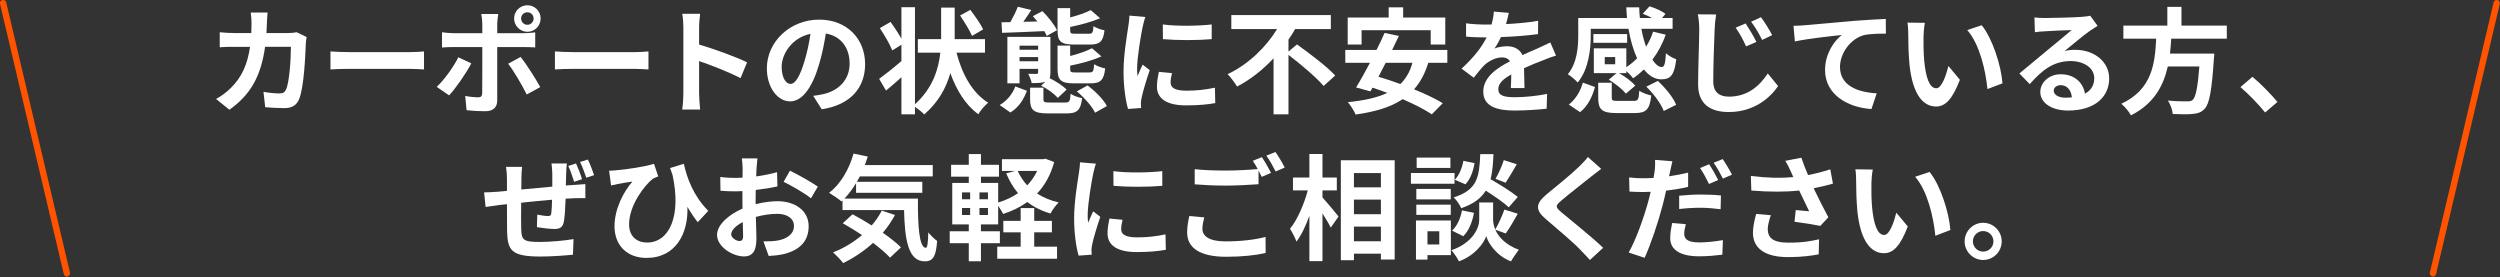
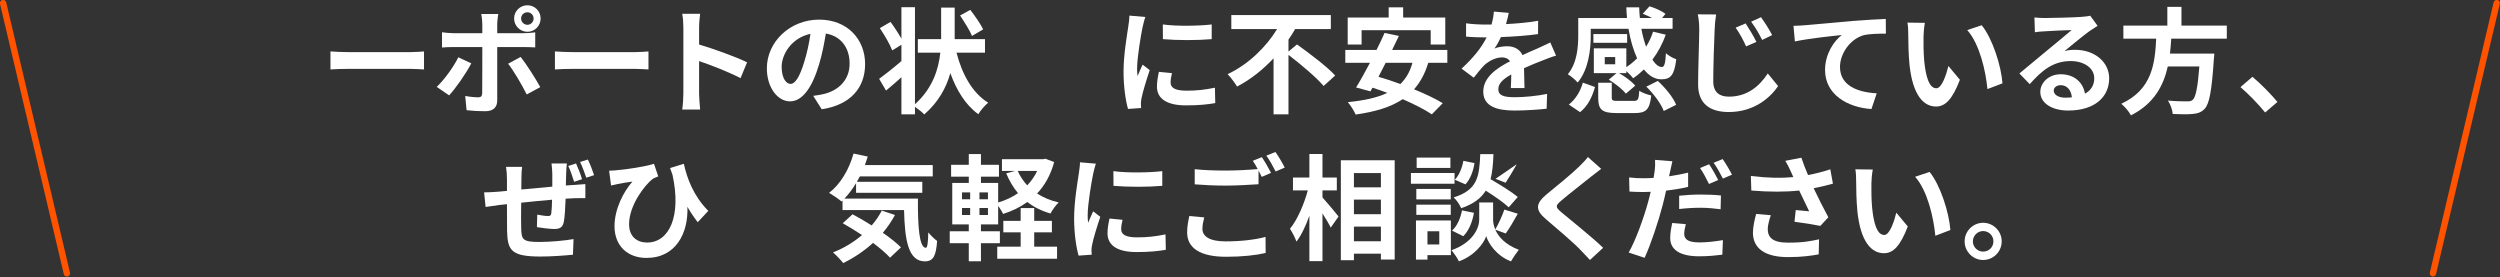
<svg xmlns="http://www.w3.org/2000/svg" version="1.1" x="0px" y="0px" width="784px" height="87px" viewBox="0.027 0.028 784 87" enable-background="new 0.027 0.028 784 87" xml:space="preserve">
  <rect x="0.027" y="0.028" width="784" height="87" fill="#333333" stroke="none" />
  <defs>
</defs>
  <g>
    <g>
-       <path fill="#FFFFFF" d="M96.188,11.655c-0.108,0.612-0.252,1.512-0.252,1.907c-0.144,3.889-0.576,13.932-2.124,17.604    c-0.792,1.836-2.16,2.771-4.644,2.771c-2.052,0-4.211-0.145-5.976-0.288l-0.54-4.824c1.764,0.324,3.635,0.504,5.039,0.504    c1.152,0,1.656-0.396,2.052-1.26c1.044-2.268,1.512-9.467,1.512-13.354h-8.099c-1.332,9.503-4.751,15.154-11.195,19.727    l-4.175-3.384c1.512-0.828,3.275-2.052,4.715-3.528c3.348-3.312,5.148-7.343,5.939-12.814H73.69c-1.224,0-3.204,0-4.751,0.145    v-4.716c1.512,0.144,3.383,0.252,4.751,0.252h5.147c0.036-1.008,0.072-2.052,0.072-3.132c0-0.792-0.108-2.447-0.252-3.312h5.291    c-0.108,0.828-0.18,2.34-0.216,3.204c-0.036,1.115-0.072,2.195-0.144,3.239h6.767c0.9,0,1.836-0.108,2.736-0.252L96.188,11.655z" />
      <path fill="#FFFFFF" d="M103.661,16.155c1.296,0.107,3.923,0.216,5.796,0.216h19.33c1.656,0,3.275-0.144,4.211-0.216v5.651    c-0.864-0.036-2.7-0.181-4.211-0.181h-19.33c-2.052,0-4.464,0.072-5.796,0.181V16.155z" />
      <path fill="#FFFFFF" d="M147.823,19.898c-1.656,3.204-4.968,7.919-6.948,10.043l-3.887-2.664c2.412-2.304,5.291-6.263,6.768-9.286    L147.823,19.898z M155.958,14.787v16.738c0,2.088-1.188,3.384-3.744,3.384c-1.944,0-4.032-0.107-5.867-0.324l-0.432-4.464    c1.548,0.288,3.132,0.433,3.996,0.433c0.936,0,1.296-0.36,1.332-1.296c0.036-1.332,0.036-12.743,0.036-14.435v-0.036h-9.143    c-1.08,0-2.484,0.036-3.492,0.145v-4.788c1.08,0.144,2.375,0.288,3.492,0.288h9.143v-2.88c0-0.936-0.18-2.52-0.324-3.132h5.327    c-0.072,0.504-0.324,2.231-0.324,3.132v2.88h8.387c1.008,0,2.592-0.108,3.527-0.252v4.716c-1.116-0.072-2.52-0.108-3.491-0.108    H155.958z M163.301,17.882c1.836,2.304,4.715,6.839,6.155,9.467l-4.248,2.304c-1.548-3.096-4.104-7.451-5.832-9.646    L163.301,17.882z M161.25,5.824c0-2.304,1.872-4.14,4.176-4.14s4.139,1.836,4.139,4.14s-1.835,4.175-4.139,4.175    S161.25,8.127,161.25,5.824z M163.445,5.824c0,1.079,0.864,1.979,1.98,1.979c1.08,0,1.943-0.9,1.943-1.979    c0-1.08-0.864-1.944-1.943-1.944C164.309,3.879,163.445,4.744,163.445,5.824z" />
      <path fill="#FFFFFF" d="M174.05,16.155c1.296,0.107,3.924,0.216,5.796,0.216h19.33c1.656,0,3.275-0.144,4.211-0.216v5.651    c-0.864-0.036-2.7-0.181-4.211-0.181h-19.33c-2.052,0-4.464,0.072-5.796,0.181V16.155z" />
      <path fill="#FFFFFF" d="M232.258,24.542c-3.708-1.943-9.107-4.031-12.995-5.363v10.187c0,1.044,0.18,3.564,0.324,5.004h-5.615    c0.216-1.403,0.36-3.563,0.36-5.004V8.703c0-1.295-0.108-3.095-0.36-4.355h5.615c-0.144,1.261-0.324,2.844-0.324,4.355v5.292    c4.823,1.404,11.735,3.96,15.047,5.58L232.258,24.542z" />
      <path fill="#FFFFFF" d="M255.055,30.084c1.368-0.18,2.375-0.359,3.312-0.575c4.571-1.08,8.099-4.355,8.099-9.539    c0-4.932-2.664-8.604-7.451-9.432c-0.504,3.023-1.116,6.336-2.124,9.684c-2.124,7.199-5.219,11.591-9.107,11.591    c-3.924,0-7.271-4.355-7.271-10.367c0-8.207,7.164-15.263,16.415-15.263c8.819,0,14.398,6.155,14.398,13.931    c0,7.487-4.607,12.815-13.606,14.183L255.055,30.084z M252.283,19.287c0.828-2.628,1.476-5.688,1.908-8.64    c-5.903,1.224-9.035,6.407-9.035,10.331c0,3.6,1.44,5.363,2.772,5.363C249.404,26.341,250.843,24.11,252.283,19.287z" />
      <path fill="#FFFFFF" d="M299.991,16.55c1.728,6.731,4.967,12.635,9.935,15.694c-1.008,0.792-2.412,2.412-3.096,3.6    c-4.031-2.915-6.803-7.451-8.783-12.887c-1.26,4.571-3.744,9.107-8.171,12.959c-0.72-0.756-1.836-1.655-2.916-2.376v2.34h-4.248    V24.253c-1.656,1.476-3.312,2.952-4.824,4.176l-2.16-3.672c1.728-1.26,4.392-3.348,6.984-5.579v-5.111l-2.88,1.764    c-0.684-1.836-2.448-4.824-3.887-6.983l3.347-1.944c1.152,1.548,2.484,3.6,3.42,5.256V2.295h4.248v30.418    c5.543-5.004,7.379-10.907,7.955-16.163h-7.055v-4.248h7.307v-0.756V2.404h4.248v9.143v0.756h9.503v4.248H299.991z M304.85,11.294    c-0.684-1.691-2.376-4.355-3.744-6.407l3.204-1.764c1.44,1.872,3.24,4.428,4.031,6.119L304.85,11.294z" />
-       <path fill="#FFFFFF" d="M313.53,32.965c2.304-1.332,4.068-3.528,4.896-5.832l3.636,1.368c-0.972,2.664-2.556,5.22-5.183,6.804    L313.53,32.965z M314.105,7.011l2.772-0.036c0.9-1.584,1.8-3.419,2.339-4.823l4.211,1.008c-0.792,1.26-1.656,2.556-2.483,3.708    l4.427-0.108c-0.468-0.576-0.972-1.151-1.44-1.655l2.988-1.584c1.8,1.764,3.78,4.247,4.571,5.975l-3.204,1.8    c-0.18-0.468-0.468-0.972-0.756-1.512c-4.787,0.252-9.646,0.396-13.247,0.54L314.105,7.011z M327.893,25.622    c-1.044,0.432-2.484,0.468-4.32,0.468c-0.18-0.936-0.684-2.16-1.116-2.916c1.08,0.036,2.304,0.036,2.592,0.036    c0.396-0.036,0.54-0.144,0.54-0.504v-1.08h-5.832v4.536h-3.815V11.583h13.498v11.123c0,0.792-0.072,1.368-0.252,1.836    c1.872,0.9,4.176,2.376,5.328,3.6l-2.772,2.592c-1.008-1.224-3.275-2.88-5.219-3.852L327.893,25.622z M319.757,14.355v1.26h5.832    v-1.26H319.757z M325.589,19.25v-1.332h-5.832v1.332H325.589z M334.084,32.173c1.296,0,1.548-0.36,1.692-2.736    c0.828,0.612,2.52,1.151,3.6,1.368c-0.432,3.815-1.584,4.787-4.824,4.787h-5.903c-4.464,0-5.58-1.044-5.58-4.427v-3.637h4.176    v3.601c0,0.936,0.324,1.044,1.908,1.044H334.084z M336.748,13.995c-4.104,0-5.076-1.044-5.076-4.5V2.583h3.96V5.5    c2.448-0.647,4.896-1.476,6.443-2.304l2.952,2.556c-2.7,1.151-6.263,2.088-9.395,2.735v1.008c0,0.973,0.18,1.116,1.62,1.116h4.248    c1.08,0,1.332-0.324,1.44-2.376c0.792,0.54,2.375,1.116,3.456,1.296c-0.396,3.527-1.512,4.464-4.5,4.464H336.748z M336.784,26.162    c-4.14,0-5.112-1.08-5.112-4.571v-7.271h3.96v3.275c2.592-0.684,5.184-1.548,6.839-2.447l2.952,2.556    c-2.772,1.26-6.479,2.268-9.791,2.915v0.937c0,1.08,0.18,1.188,1.656,1.188h4.392c1.116,0,1.332-0.359,1.476-2.592    c0.792,0.576,2.412,1.152,3.456,1.332c-0.396,3.672-1.512,4.68-4.535,4.68H336.784z M341.103,26.809    c2.376,1.8,4.967,4.393,6.047,6.479l-3.708,2.088c-0.9-1.943-3.384-4.752-5.723-6.695L341.103,26.809z" />
      <path fill="#FFFFFF" d="M359.21,5.356c-0.288,0.72-0.72,2.52-0.864,3.167c-0.504,2.376-1.728,9.504-1.728,13.067    c0,0.684,0.036,1.548,0.144,2.304c0.504-1.26,1.08-2.448,1.584-3.6l2.231,1.728c-1.008,2.987-2.196,6.839-2.556,8.747    c-0.108,0.504-0.216,1.296-0.216,1.656c0.036,0.396,0.036,0.972,0.072,1.476l-4.104,0.288c-0.72-2.483-1.404-6.84-1.404-11.663    c0-5.363,1.08-11.375,1.476-14.11c0.144-1.008,0.36-2.376,0.36-3.492L359.21,5.356z M367.562,22.958    c-0.288,1.152-0.432,2.016-0.432,2.988c0,1.583,1.368,2.52,4.967,2.52c3.204,0,5.831-0.288,8.927-0.937l0.108,4.824    c-2.304,0.432-5.183,0.72-9.215,0.72c-6.155,0-9.071-2.232-9.071-5.867c0-1.477,0.252-2.988,0.612-4.644L367.562,22.958z     M380.016,7.695v4.607c-4.392,0.396-10.834,0.396-15.298,0l-0.036-4.607C369.074,8.307,376.165,8.164,380.016,7.695z" />
      <path fill="#FFFFFF" d="M406.759,13.958c3.852,2.772,9.395,6.911,11.987,9.755l-3.636,3.276    c-2.232-2.664-7.127-6.768-11.015-9.755V35.88h-4.68V18.314c-3.276,3.492-7.127,6.624-11.447,8.855    c-0.684-1.152-2.016-2.916-2.952-3.888c6.551-3.06,12.167-8.639,15.514-14.146h-14.362V4.744h31.208v4.392h-11.194    c-0.612,1.115-1.332,2.231-2.088,3.312v3.744L406.759,13.958z" />
      <path fill="#FFFFFF" d="M447.936,19.718c-1.044,3.42-2.52,6.119-4.463,8.314c3.492,1.44,6.731,2.952,8.999,4.356l-3.419,3.491    c-2.196-1.476-5.507-3.167-9.143-4.751c-3.816,2.556-8.711,3.959-14.759,4.823c-0.396-1.008-1.62-2.951-2.448-3.888    c5.04-0.504,9.143-1.368,12.382-2.916c-1.583-0.576-3.131-1.151-4.643-1.62l-0.648,1.152l-4.5-1.224    c1.296-2.088,2.808-4.823,4.355-7.739h-7.739v-4.031h9.791c0.936-1.837,1.8-3.672,2.52-5.328l4.5,0.936    c-0.648,1.404-1.368,2.881-2.124,4.393h17.314v4.031H447.936z M427.022,13.995h-4.355V5.536h12.851V2.332h4.536v3.204h13.21v8.459    h-4.572v-4.5h-21.67V13.995z M434.581,19.718c-0.756,1.512-1.548,2.987-2.268,4.392c2.16,0.611,4.5,1.403,6.875,2.268    c1.764-1.728,3.024-3.888,3.78-6.659H434.581z" />
      <path fill="#FFFFFF" d="M473.822,27.637c0.072-1.044,0.108-2.699,0.144-4.247c-2.627,1.439-4.067,2.843-4.067,4.607    c0,1.979,1.692,2.52,5.183,2.52c3.024,0,6.983-0.396,10.115-1.044l-0.144,4.644c-2.376,0.288-6.731,0.576-10.079,0.576    c-5.58,0-9.791-1.332-9.791-5.939c0-4.536,4.319-7.415,8.387-9.503c-0.576-0.9-1.512-1.224-2.483-1.224    c-2.017,0-4.212,1.151-5.58,2.447c-1.08,1.08-2.087,2.376-3.312,3.924l-3.815-2.844c3.744-3.456,6.263-6.623,7.847-9.791h-0.432    c-1.44,0-4.067-0.072-6.011-0.253V7.335c1.8,0.288,4.463,0.396,6.263,0.396h1.728c0.432-1.619,0.684-3.06,0.72-4.067l4.68,0.396    c-0.18,0.863-0.432,2.087-0.864,3.527c3.348-0.18,6.947-0.468,10.079-1.044l-0.036,4.176c-3.42,0.504-7.811,0.791-11.627,0.936    c-0.576,1.26-1.296,2.556-2.052,3.6c0.936-0.468,2.844-0.72,4.032-0.72c2.16,0,3.959,0.937,4.751,2.771    c1.835-0.863,3.348-1.476,4.823-2.123c1.368-0.612,2.628-1.225,3.923-1.837l1.8,4.141c-1.152,0.288-3.024,1.008-4.248,1.512    c-1.584,0.611-3.6,1.403-5.795,2.411c0.036,1.98,0.108,4.607,0.144,6.228H473.822z" />
      <path fill="#FFFFFF" d="M498.887,11.151c0,4.428-0.684,10.691-4.104,14.759c-0.612-0.756-2.268-2.16-3.096-2.592    c2.952-3.563,3.276-8.604,3.276-12.239V5.679h15.298c-0.108-1.115-0.18-2.231-0.216-3.348h4.031    c0.036,1.116,0.108,2.268,0.216,3.348h3.815c-0.936-0.504-1.98-0.972-2.916-1.332l2.124-2.339    c1.692,0.504,3.888,1.476,5.004,2.375l-1.081,1.296h3.312v3.384h-9.791c0.36,2.052,0.9,3.96,1.476,5.616    c0.9-1.44,1.656-3.024,2.196-4.716l3.96,0.936c-1.008,2.915-2.448,5.544-4.176,7.848c0.972,1.476,1.979,2.304,2.988,2.304    c0.792-0.036,1.08-1.224,1.26-4.319c0.9,0.792,2.231,1.548,3.239,1.871c-0.612,5.111-1.835,6.3-4.716,6.3    c-2.052,0-3.887-1.152-5.435-3.096c-1.08,1.044-2.196,1.979-3.384,2.771c-0.432-0.612-1.332-1.548-2.124-2.268v0.647h-2.304    c1.908,1.044,4.031,2.664,5.111,3.924l-2.952,2.52c-1.044-1.368-3.384-3.203-5.363-4.392l2.448-2.052h-7.128v-7.774h10.188v5.903    c1.224-0.792,2.34-1.729,3.383-2.772c-1.188-2.591-2.124-5.76-2.7-9.251h-11.843V11.151z M492.012,32.821    c2.124-1.655,3.671-4.212,4.391-6.875l3.816,1.367c-0.828,2.988-2.232,5.976-4.68,7.884L492.012,32.821z M510.298,13.455h-10.583    v-2.735h10.583V13.455z M512.314,31.669c1.404,0,1.62-0.36,1.8-3.204c0.792,0.647,2.628,1.26,3.744,1.512    c-0.468,4.428-1.656,5.508-5.147,5.508h-5.759c-4.644,0-5.724-1.152-5.724-4.86v-4.644h4.248v4.607    c0,0.973,0.288,1.081,1.943,1.081H512.314z M506.555,17.918h-3.276v2.268h3.276V17.918z M519.909,25.406    c2.34,2.123,4.824,5.147,5.76,7.487l-3.888,1.943c-0.792-2.195-3.132-5.363-5.472-7.631L519.909,25.406z" />
      <path fill="#FFFFFF" d="M538.204,4.564c-0.252,1.512-0.432,3.348-0.468,4.751c-0.18,3.852-0.432,11.807-0.432,16.234    c0,3.6,2.16,4.787,4.896,4.787c5.903,0,9.647-3.383,12.203-7.271l3.24,3.959c-2.304,3.42-7.344,8.136-15.479,8.136    c-5.832,0-9.611-2.556-9.611-8.64c0-4.787,0.36-14.11,0.36-17.206c0-1.691-0.144-3.384-0.468-4.787L538.204,4.564z     M550.838,13.167l-3.24,1.404c-1.044-2.304-1.979-4.032-3.275-5.868l3.131-1.331C548.462,8.883,550.046,11.51,550.838,13.167z     M555.77,11.042l-3.131,1.512c-1.152-2.268-2.124-3.923-3.456-5.723l3.096-1.404C553.322,6.868,554.978,9.423,555.77,11.042z" />
      <path fill="#FFFFFF" d="M565.957,7.947c2.952-0.287,8.855-0.791,15.371-1.367c3.672-0.288,7.595-0.504,10.08-0.612l0.036,4.607    c-1.908,0-4.968,0.036-6.875,0.468c-4.284,1.152-7.523,5.76-7.523,9.972c0,5.867,5.507,7.955,11.519,8.279l-1.656,4.932    c-7.487-0.504-14.543-4.536-14.543-12.239c0-5.147,2.88-9.18,5.256-10.979c-3.06,0.324-10.583,1.116-14.723,2.017l-0.432-4.896    C563.87,8.091,565.237,8.019,565.957,7.947z" />
      <path fill="#FFFFFF" d="M603.24,11.51c-0.036,2.304,0,5.004,0.216,7.56c0.504,5.147,1.584,8.64,3.815,8.64    c1.692,0,3.096-4.176,3.78-6.983l3.6,4.319c-2.376,6.191-4.607,8.388-7.488,8.388c-3.888,0-7.307-3.528-8.315-13.103    c-0.324-3.276-0.396-7.416-0.396-9.611c0-1.008-0.036-2.521-0.252-3.6l5.471,0.071C603.419,8.451,603.24,10.539,603.24,11.51z     M628.005,26.162l-4.716,1.8c-0.54-5.724-2.448-14.111-6.335-18.502l4.535-1.513C624.874,12.086,627.609,20.69,628.005,26.162z" />
      <path fill="#FFFFFF" d="M657.829,8.127c-0.864,0.54-1.692,1.079-2.484,1.619c-1.908,1.332-5.651,4.5-7.883,6.3    c1.188-0.323,2.195-0.396,3.347-0.396c6.047,0,10.655,3.779,10.655,8.963c0,5.615-4.284,10.079-12.887,10.079    c-4.967,0-8.711-2.268-8.711-5.832c0-2.88,2.628-5.543,6.408-5.543c4.392,0,7.055,2.699,7.595,6.083    c1.943-1.044,2.916-2.699,2.916-4.859c0-3.203-3.24-5.363-7.379-5.363c-5.471,0-9.035,2.916-12.851,7.235l-3.24-3.348    c2.52-2.052,6.803-5.688,8.927-7.415c1.98-1.656,5.688-4.645,7.451-6.191c-1.836,0.035-6.731,0.252-8.604,0.396    c-0.972,0.036-2.087,0.144-2.916,0.288L638.031,5.5c1.008,0.108,2.232,0.18,3.24,0.18c1.872,0,9.503-0.18,11.519-0.359    c1.476-0.108,2.304-0.252,2.736-0.36L657.829,8.127z M649.766,30.553c-0.216-2.304-1.548-3.815-3.492-3.815    c-1.332,0-2.196,0.791-2.196,1.691c0,1.332,1.512,2.231,3.6,2.231C648.434,30.661,649.118,30.625,649.766,30.553z" />
      <path fill="#FFFFFF" d="M680.929,12.159c-0.108,1.548-0.216,3.132-0.396,4.68h13.895c0,0-0.036,1.296-0.144,1.872    c-0.648,9.791-1.404,13.822-2.844,15.406c-1.08,1.152-2.196,1.512-3.888,1.656c-1.332,0.144-3.744,0.107-6.155,0    c-0.072-1.225-0.72-2.988-1.512-4.212c2.483,0.252,5.003,0.252,6.047,0.252c0.792,0,1.295-0.072,1.728-0.468    c0.936-0.792,1.584-3.924,2.088-10.476h-9.899c-1.368,6.084-4.356,11.699-11.555,15.335c-0.612-1.188-1.908-2.699-3.023-3.636    c9.719-4.5,10.547-12.707,10.942-20.41h-10.294V8.055h13.787V2.188h4.428v5.867h14.219v4.104H680.929z" />
      <path fill="#FFFFFF" d="M710.378,35.305c-2.196-2.7-5.219-5.796-7.739-7.956l3.743-3.239c2.556,2.088,6.012,5.651,7.848,7.883    L710.378,35.305z" />
      <path fill="#FFFFFF" d="M177.799,51.285c-0.108,0.54-0.18,2.124-0.216,3.06c-0.036,1.404-0.072,2.664-0.108,3.852    c0.972-0.071,1.872-0.144,2.7-0.18c0.972-0.072,2.376-0.144,3.419-0.252v4.392c-0.612-0.036-2.483,0.036-3.456,0.036    c-0.756,0.036-1.691,0.071-2.735,0.144c-0.108,2.735-0.252,5.652-0.541,7.164c-0.36,1.871-1.26,2.34-3.096,2.34    c-1.26,0-4.104-0.36-5.363-0.576l0.108-3.924c1.116,0.216,2.556,0.432,3.276,0.432c0.72,0,1.008-0.107,1.116-0.791    c0.144-1.009,0.216-2.593,0.252-4.32c-3.131,0.252-6.623,0.612-9.683,0.936c-0.036,3.24-0.072,6.516,0,8.027    c0.108,3.528,0.396,4.284,5.759,4.284c3.491,0,7.991-0.433,10.655-0.9l-0.18,4.896c-2.412,0.252-6.768,0.576-10.151,0.576    c-9.251,0-10.367-1.944-10.511-8.135c-0.036-1.513-0.036-4.968-0.036-8.28l-2.412,0.252c-1.116,0.145-3.347,0.469-4.283,0.612    l-0.468-4.571c1.008,0,2.664-0.072,4.463-0.216l2.7-0.252v-3.6c0-1.476-0.108-2.7-0.288-3.924h5.04    c-0.144,1.152-0.216,2.16-0.216,3.672c0,0.828,0,2.016-0.036,3.419c3.024-0.287,6.479-0.611,9.719-0.899v-3.995    c0-0.937-0.144-2.592-0.252-3.276H177.799z M180.067,57.044c-0.504-1.548-1.116-3.527-1.836-4.968l2.448-0.792    c0.648,1.44,1.476,3.528,1.872,4.932L180.067,57.044z M184.386,50.061c0.684,1.404,1.512,3.527,1.944,4.896l-2.448,0.792    c-0.54-1.548-1.224-3.491-1.944-4.932L184.386,50.061z" />
      <path fill="#FFFFFF" d="M218.836,69.715c-1.116-1.44-2.196-3.023-3.24-4.824c0.324,8.208-3.563,16.019-12.851,16.019    c-5.939,0-10.007-3.815-10.007-9.935c0-5.363,2.772-10.764,5.616-14.003c-1.368,0.18-3.348,0.504-4.608,0.756    c-0.684,0.145-1.26,0.288-2.088,0.468l-0.612-4.644c0.612,0,1.332-0.035,2.016-0.107c3.744-0.288,9.719-1.26,12.059-2.052    l1.332,3.959c-0.504,0.217-1.26,0.469-1.764,0.792c-2.448,1.908-7.379,8.207-7.379,14.219c0,3.924,2.556,5.724,5.651,5.724    c6.911,0,10.835-8.243,7.955-21.273c-0.252-0.685-0.504-1.368-0.756-2.088l4.32-1.332c0.972,4.463,2.987,10.043,7.667,14.759    L218.836,69.715z" />
-       <path fill="#FFFFFF" d="M236.99,64.063c2.412-0.611,4.859-0.936,6.839-0.936c5.472,0,9.792,2.916,9.792,7.812    c0,4.212-2.196,7.379-7.848,8.783c-1.656,0.359-3.275,0.504-4.679,0.575l-1.656-4.571c1.62,0,3.131-0.036,4.391-0.252    c2.88-0.504,5.184-1.979,5.184-4.571c0-2.411-2.16-3.815-5.256-3.815c-2.196,0-4.5,0.36-6.695,0.972    c0.072,2.844,0.18,5.579,0.18,6.804c0,4.427-1.62,5.579-3.923,5.579c-3.492,0-8.424-2.987-8.424-6.768    c0-3.131,3.636-6.335,7.992-8.243c-0.036-0.828-0.036-1.655-0.036-2.483v-2.988c-0.684,0.036-1.332,0.072-1.908,0.072    c-1.62,0-3.42-0.036-4.968-0.18l-0.072-4.319c2.088,0.252,3.636,0.288,4.932,0.288c0.648,0,1.332-0.036,2.052-0.072    c0.036-1.26,0.036-2.304,0.036-2.916c0-0.756-0.144-2.483-0.252-3.131h4.895c-0.072,0.647-0.216,2.195-0.288,3.095    c-0.036,0.792-0.072,1.656-0.108,2.556c2.34-0.323,4.68-0.791,6.551-1.331l0.108,4.463c-2.016,0.468-4.463,0.828-6.803,1.116    c-0.036,1.08-0.036,2.159-0.036,3.203V64.063z M233.066,74.071c0-0.9-0.036-2.52-0.108-4.392    c-2.195,1.116-3.635,2.592-3.635,3.852c0,1.08,1.656,2.088,2.592,2.088C232.562,75.619,233.066,75.294,233.066,74.071z     M247.753,53.552c2.735,1.332,6.875,3.672,8.747,5.004l-2.16,3.672c-1.691-1.477-6.335-4.104-8.567-5.184L247.753,53.552z" />
      <path fill="#FFFFFF" d="M287.894,62.299c-0.072,8.64,0.396,15.442,2.484,15.442c0.54-0.035,0.684-1.907,0.756-4.823    c0.828,0.973,1.908,2.052,2.771,2.664c-0.324,4.499-1.08,6.407-3.852,6.407c-5.255,0-6.299-6.875-6.515-16.09h-19.294v-2.988    L263.92,63.2c-0.828-0.72-2.844-2.088-3.888-2.7c3.564-2.699,6.264-7.343,7.667-12.311l4.463,0.937    c-0.288,0.899-0.576,1.8-0.9,2.663h21.274v3.563h-22.858c-0.288,0.576-0.612,1.152-0.936,1.692h20.518V60.5h-20.77v-3.023    c-1.116,1.836-2.34,3.456-3.636,4.823H287.894z M280.694,67.448c-1.08,1.979-2.34,3.852-3.816,5.579    c2.268,1.548,4.284,3.168,5.688,4.571l-3.42,3.239c-1.26-1.403-3.167-2.987-5.327-4.643c-2.844,2.591-6.047,4.715-9.359,6.335    c-0.684-0.9-2.268-2.556-3.204-3.348c3.348-1.296,6.444-3.168,9.107-5.436c-2.052-1.368-4.14-2.628-6.047-3.707l3.06-2.808    c1.872,0.972,3.959,2.195,6.011,3.491c1.26-1.439,2.304-2.987,3.168-4.644L280.694,67.448z" />
      <path fill="#FFFFFF" d="M330.619,50.853c-1.116,4.067-2.952,7.307-5.363,9.862c1.944,1.261,4.211,2.196,6.767,2.809    c-0.9,0.827-2.016,2.412-2.556,3.456c-2.808-0.792-5.219-2.017-7.271-3.601c-2.232,1.62-4.788,2.844-7.596,3.744    c-0.324-0.72-0.972-1.729-1.548-2.557v5.832h-5.399v2.16h5.939v3.743h-5.939v5.651h-3.815v-5.651h-5.975v-3.743h5.975v-2.16    h-5.183V57.404h5.183v-1.979h-5.543v-3.707h5.543v-3.384h3.815v3.384h5.651v3.707h-5.651v1.979h5.399v6.12    c2.268-0.648,4.392-1.656,6.228-2.916c-1.512-1.8-2.735-3.888-3.708-6.228l2.844-0.756h-4.176v-3.671h12.923l0.72-0.145    L330.619,50.853z M301.714,62.515h2.556v-2.159h-2.556V62.515z M301.714,67.448h2.556v-2.196h-2.556V67.448z M309.849,60.356    h-2.664v2.159h2.664V60.356z M309.849,65.251h-2.664v2.196h2.664V65.251z M324.355,77.382h7.163v3.779h-18.754v-3.779h7.344v-4.5    h-5.436v-3.599h5.436v-3.996h4.248v3.996h5.543v3.599h-5.543V77.382z M319.172,53.625c0.756,1.656,1.764,3.204,2.988,4.535    c1.26-1.331,2.34-2.843,3.131-4.535H319.172z" />
      <path fill="#FFFFFF" d="M343.712,51.357c-0.288,0.72-0.72,2.52-0.864,3.168c-0.504,2.375-1.728,9.503-1.728,13.066    c0,0.684,0.036,1.548,0.144,2.304c0.504-1.26,1.08-2.447,1.584-3.6l2.231,1.728c-1.008,2.988-2.196,6.84-2.556,8.747    c-0.108,0.504-0.216,1.296-0.216,1.656c0.036,0.396,0.036,0.972,0.072,1.476l-4.104,0.288c-0.72-2.483-1.404-6.839-1.404-11.663    c0-5.363,1.08-11.375,1.476-14.11c0.144-1.008,0.36-2.376,0.36-3.491L343.712,51.357z M352.063,68.959    c-0.288,1.151-0.432,2.016-0.432,2.987c0,1.584,1.368,2.52,4.967,2.52c3.204,0,5.831-0.288,8.927-0.936l0.108,4.823    c-2.304,0.432-5.183,0.72-9.215,0.72c-6.155,0-9.071-2.231-9.071-5.867c0-1.476,0.252-2.987,0.612-4.644L352.063,68.959z     M364.518,53.697v4.607c-4.392,0.396-10.834,0.396-15.298,0l-0.036-4.607C353.575,54.309,360.666,54.165,364.518,53.697z" />
      <path fill="#FFFFFF" d="M377.679,68.204c-0.324,1.296-0.576,2.411-0.576,3.6c0,2.268,2.124,3.923,7.271,3.923    c4.824,0,9.359-0.54,12.526-1.403l0.036,5.039c-3.096,0.72-7.379,1.188-12.382,1.188c-8.171,0-12.239-2.735-12.239-7.631    c0-2.052,0.396-3.779,0.684-5.147L377.679,68.204z M395.749,49.305c0.899,1.332,2.195,3.6,2.879,4.932l-2.916,1.26    c-0.288-0.576-0.648-1.26-1.008-1.979V57.8c-2.484,0.18-6.911,0.432-10.295,0.432c-3.744,0-6.839-0.18-9.719-0.396v-4.752    c2.628,0.288,5.939,0.433,9.683,0.433c3.42,0,7.343-0.217,10.079-0.469c-0.504-0.936-1.044-1.871-1.548-2.591L395.749,49.305z     M399.996,47.685c0.972,1.332,2.304,3.636,2.917,4.896l-2.844,1.224c-0.756-1.512-1.908-3.599-2.916-4.967L399.996,47.685z" />
      <path fill="#FFFFFF" d="M414.756,61.94c1.26,1.367,4.32,5.075,5.04,5.976l-2.448,3.491c-0.54-1.151-1.584-2.844-2.592-4.463    v14.974h-4.104V67.7c-1.152,3.167-2.52,6.119-4.067,8.099c-0.396-1.224-1.332-2.951-2.016-4.031    c2.34-2.844,4.427-7.739,5.579-12.023h-4.643v-4.031h5.147v-7.379h4.104v7.379h4.5v4.031h-4.5V61.94z M437.398,50.277v31.137    h-4.32v-1.836h-8.459v2.052h-4.104V50.277H437.398z M424.619,54.309v4.463h8.459v-4.463H424.619z M424.619,62.624v4.572h8.459    v-4.572H424.619z M433.078,75.69v-4.607h-8.459v4.607H433.078z" />
-       <path fill="#FFFFFF" d="M456.171,57.656h-13.679v-3.383h13.679V57.656z M455.02,80.045h-7.344v1.404h-3.6V69.175h10.943V80.045z     M454.983,62.551h-10.799v-3.275h10.799V62.551z M444.184,64.208h10.799v3.204h-10.799V64.208z M454.875,52.689h-10.583V49.45    h10.583V52.689z M447.676,72.559v4.14h3.708v-4.14H447.676z M468.95,72.055c0.972,2.195,3.132,4.715,7.379,6.299    c-0.756,0.972-1.872,2.592-2.448,3.636c-4.536-1.692-7.127-5.688-7.775-7.919c-0.72,2.231-3.6,6.119-8.567,7.919    c-0.432-0.972-1.583-2.628-2.34-3.491c6.875-2.412,8.711-7.128,8.711-9.539v-5.436h4.355v5.436c0,0.792,0.18,1.871,0.684,3.023    c1.008-1.728,2.196-4.319,2.844-6.228l4.211,1.296c-1.26,2.268-2.664,4.644-3.78,6.191L468.95,72.055z M455.379,72.343    c1.584-1.368,2.664-3.888,3.132-6.336l3.743,0.756c-0.468,2.772-1.583,5.615-3.348,7.344L455.379,72.343z M473.162,65.036    c-1.512-1.44-4.464-3.492-7.2-5.22c-1.476,2.376-3.815,4.176-7.703,5.507c-0.432-1.043-1.476-2.627-2.376-3.383    c7.487-2.34,8.063-6.443,8.351-13.57h4.14c-0.108,2.987-0.324,5.579-0.9,7.847c2.952,1.728,6.587,3.96,8.531,5.579L473.162,65.036    z M462.435,51.177c-0.36,2.375-1.296,5.039-2.844,6.659l-3.348-1.44c1.332-1.296,2.304-3.707,2.7-5.938L462.435,51.177z     M475.681,51.537c-1.188,2.088-2.483,4.284-3.491,5.796l-3.168-1.225c0.937-1.583,2.052-4.103,2.592-5.867L475.681,51.537z" />
+       <path fill="#FFFFFF" d="M456.171,57.656h-13.679v-3.383h13.679V57.656z M455.02,80.045h-7.344v1.404h-3.6V69.175h10.943V80.045z     M454.983,62.551h-10.799v-3.275h10.799V62.551z M444.184,64.208h10.799v3.204h-10.799V64.208z M454.875,52.689h-10.583V49.45    h10.583V52.689z M447.676,72.559v4.14h3.708v-4.14H447.676z M468.95,72.055c0.972,2.195,3.132,4.715,7.379,6.299    c-0.756,0.972-1.872,2.592-2.448,3.636c-4.536-1.692-7.127-5.688-7.775-7.919c-0.72,2.231-3.6,6.119-8.567,7.919    c-0.432-0.972-1.583-2.628-2.34-3.491c6.875-2.412,8.711-7.128,8.711-9.539v-5.436h4.355v5.436c0,0.792,0.18,1.871,0.684,3.023    c1.008-1.728,2.196-4.319,2.844-6.228l4.211,1.296c-1.26,2.268-2.664,4.644-3.78,6.191L468.95,72.055z M455.379,72.343    c1.584-1.368,2.664-3.888,3.132-6.336l3.743,0.756c-0.468,2.772-1.583,5.615-3.348,7.344L455.379,72.343z M473.162,65.036    c-1.512-1.44-4.464-3.492-7.2-5.22c-1.476,2.376-3.815,4.176-7.703,5.507c-0.432-1.043-1.476-2.627-2.376-3.383    c7.487-2.34,8.063-6.443,8.351-13.57h4.14c-0.108,2.987-0.324,5.579-0.9,7.847c2.952,1.728,6.587,3.96,8.531,5.579L473.162,65.036    z M462.435,51.177c-0.36,2.375-1.296,5.039-2.844,6.659l-3.348-1.44c1.332-1.296,2.304-3.707,2.7-5.938L462.435,51.177z     M475.681,51.537c-1.188,2.088-2.483,4.284-3.491,5.796l-3.168-1.225L475.681,51.537z" />
      <path fill="#FFFFFF" d="M502.161,52.977c-1.116,0.827-2.304,1.764-3.131,2.411c-2.304,1.872-7.02,5.508-9.395,7.56    c-1.908,1.619-1.872,2.016,0.072,3.672c2.664,2.268,9.539,7.703,13.066,11.122l-4.139,3.816c-1.008-1.116-2.124-2.232-3.132-3.313    c-1.944-2.051-7.379-6.694-10.655-9.467c-3.527-2.987-3.239-4.968,0.324-7.919c2.772-2.268,7.667-6.228,10.079-8.603    c1.008-0.973,2.16-2.16,2.736-2.988L502.161,52.977z" />
      <path fill="#FFFFFF" d="M529.422,58.628c-2.124,0.504-4.536,0.899-6.911,1.188c-0.324,1.512-0.684,3.096-1.081,4.571    c-1.296,5.004-3.708,12.275-5.651,16.486l-5.003-1.655c2.124-3.6,4.824-11.051,6.155-16.055c0.252-0.972,0.54-1.979,0.756-2.987    c-0.828,0.035-1.62,0.071-2.339,0.071c-1.728,0-3.06-0.071-4.32-0.144l-0.108-4.428c1.836,0.216,3.024,0.252,4.5,0.252    c1.044,0,2.088-0.036,3.167-0.107c0.144-0.756,0.252-1.477,0.324-2.017c0.18-1.331,0.216-2.771,0.144-3.635l5.436,0.432    c-0.252,1.008-0.576,2.592-0.756,3.384l-0.288,1.332c2.016-0.288,4.032-0.685,5.976-1.152V58.628z M528.702,70.327    c-0.288,1.044-0.504,2.196-0.504,2.988c0,1.548,0.9,2.735,4.715,2.735c2.376,0,4.859-0.288,7.416-0.72l-0.18,4.571    c-2.016,0.252-4.428,0.504-7.271,0.504c-6.011,0-9.071-2.088-9.071-5.688c0-1.655,0.324-3.384,0.612-4.751L528.702,70.327z     M526.614,61.4c1.979-0.216,4.535-0.36,6.839-0.36c2.016,0,4.175,0.072,6.264,0.288l-0.108,4.32    c-1.764-0.217-3.96-0.469-6.12-0.469c-2.484,0-4.644,0.144-6.875,0.396V61.4z M535.973,57.728    c-0.72-1.476-1.835-3.636-2.808-5.003l2.844-1.188c0.9,1.332,2.196,3.6,2.844,4.932L535.973,57.728z M540.257,49.917    c0.972,1.367,2.304,3.635,2.916,4.896l-2.844,1.224c-0.756-1.512-1.908-3.6-2.916-4.968L540.257,49.917z" />
      <path fill="#FFFFFF" d="M574.836,57.621c-1.8,0.504-3.888,1.008-6.047,1.439c1.368,2.88,3.06,6.263,4.608,9.107l-2.521,2.699    c-1.943-0.396-5.471-0.972-8.099-1.296l0.396-3.671c1.188,0.107,3.131,0.323,4.211,0.396c-0.864-1.8-2.088-4.284-3.132-6.516    c-4.355,0.468-9.359,0.468-15.011,0l-0.144-4.571c5.112,0.647,9.54,0.72,13.319,0.36c-0.288-0.576-0.54-1.152-0.756-1.692    c-0.648-1.439-1.008-2.159-1.764-3.419l5.04-0.973c0.612,1.872,1.296,3.563,2.087,5.436c2.484-0.468,4.716-1.044,6.984-1.8    L574.836,57.621z M555.362,67.519c-0.432,1.152-0.972,3.204-0.972,4.248c0,2.592,1.332,4.355,6.372,4.355    c4.968,0,7.091-0.504,9.719-1.044l-0.108,4.715c-1.979,0.36-4.967,0.864-9.611,0.864c-7.164,0-11.015-2.699-11.015-7.667    c0-1.584,0.432-3.815,1.008-5.867L555.362,67.519z" />
      <path fill="#FFFFFF" d="M586.899,57.512c-0.036,2.304,0,5.003,0.216,7.559c0.504,5.148,1.584,8.64,3.816,8.64    c1.692,0,3.096-4.175,3.78-6.983l3.6,4.32c-2.376,6.19-4.607,8.387-7.487,8.387c-3.888,0-7.308-3.527-8.315-13.103    c-0.324-3.276-0.396-7.415-0.396-9.611c0-1.008-0.036-2.52-0.252-3.6l5.471,0.072C587.079,54.453,586.899,56.541,586.899,57.512z     M611.665,72.163l-4.716,1.8c-0.54-5.723-2.448-14.11-6.335-18.502l4.535-1.512C608.533,58.088,611.269,66.692,611.665,72.163z" />
      <path fill="#FFFFFF" d="M627.76,75.726c0,3.204-2.592,5.832-5.832,5.832c-3.168,0-5.795-2.628-5.795-5.832    c0-3.203,2.627-5.831,5.795-5.831C625.168,69.895,627.76,72.523,627.76,75.726z M625.168,75.726c0-1.8-1.44-3.239-3.24-3.239    c-1.728,0-3.204,1.439-3.204,3.239s1.476,3.204,3.204,3.204C623.728,78.93,625.168,77.526,625.168,75.726z" />
    </g>
  </g>
  <path fill="#FF5300" d="M21,86.743c-0.453,0-0.864-0.31-0.972-0.771l-20-84.742C-0.1,0.693,0.233,0.155,0.771,0.028  c0.536-0.129,1.076,0.206,1.203,0.744l20,84.742c0.127,0.537-0.206,1.076-0.744,1.203C21.153,86.734,21.076,86.743,21,86.743  L21,86.743z" />
  <path fill="#FF5300" d="M763,86.743c-0.076,0-0.152-0.008-0.23-0.027c-0.537-0.127-0.871-0.666-0.744-1.203l20-84.742  c0.129-0.538,0.668-0.873,1.203-0.744c0.539,0.127,0.871,0.666,0.744,1.203l-20,84.742C763.863,86.433,763.453,86.743,763,86.743  L763,86.743z" />
</svg>